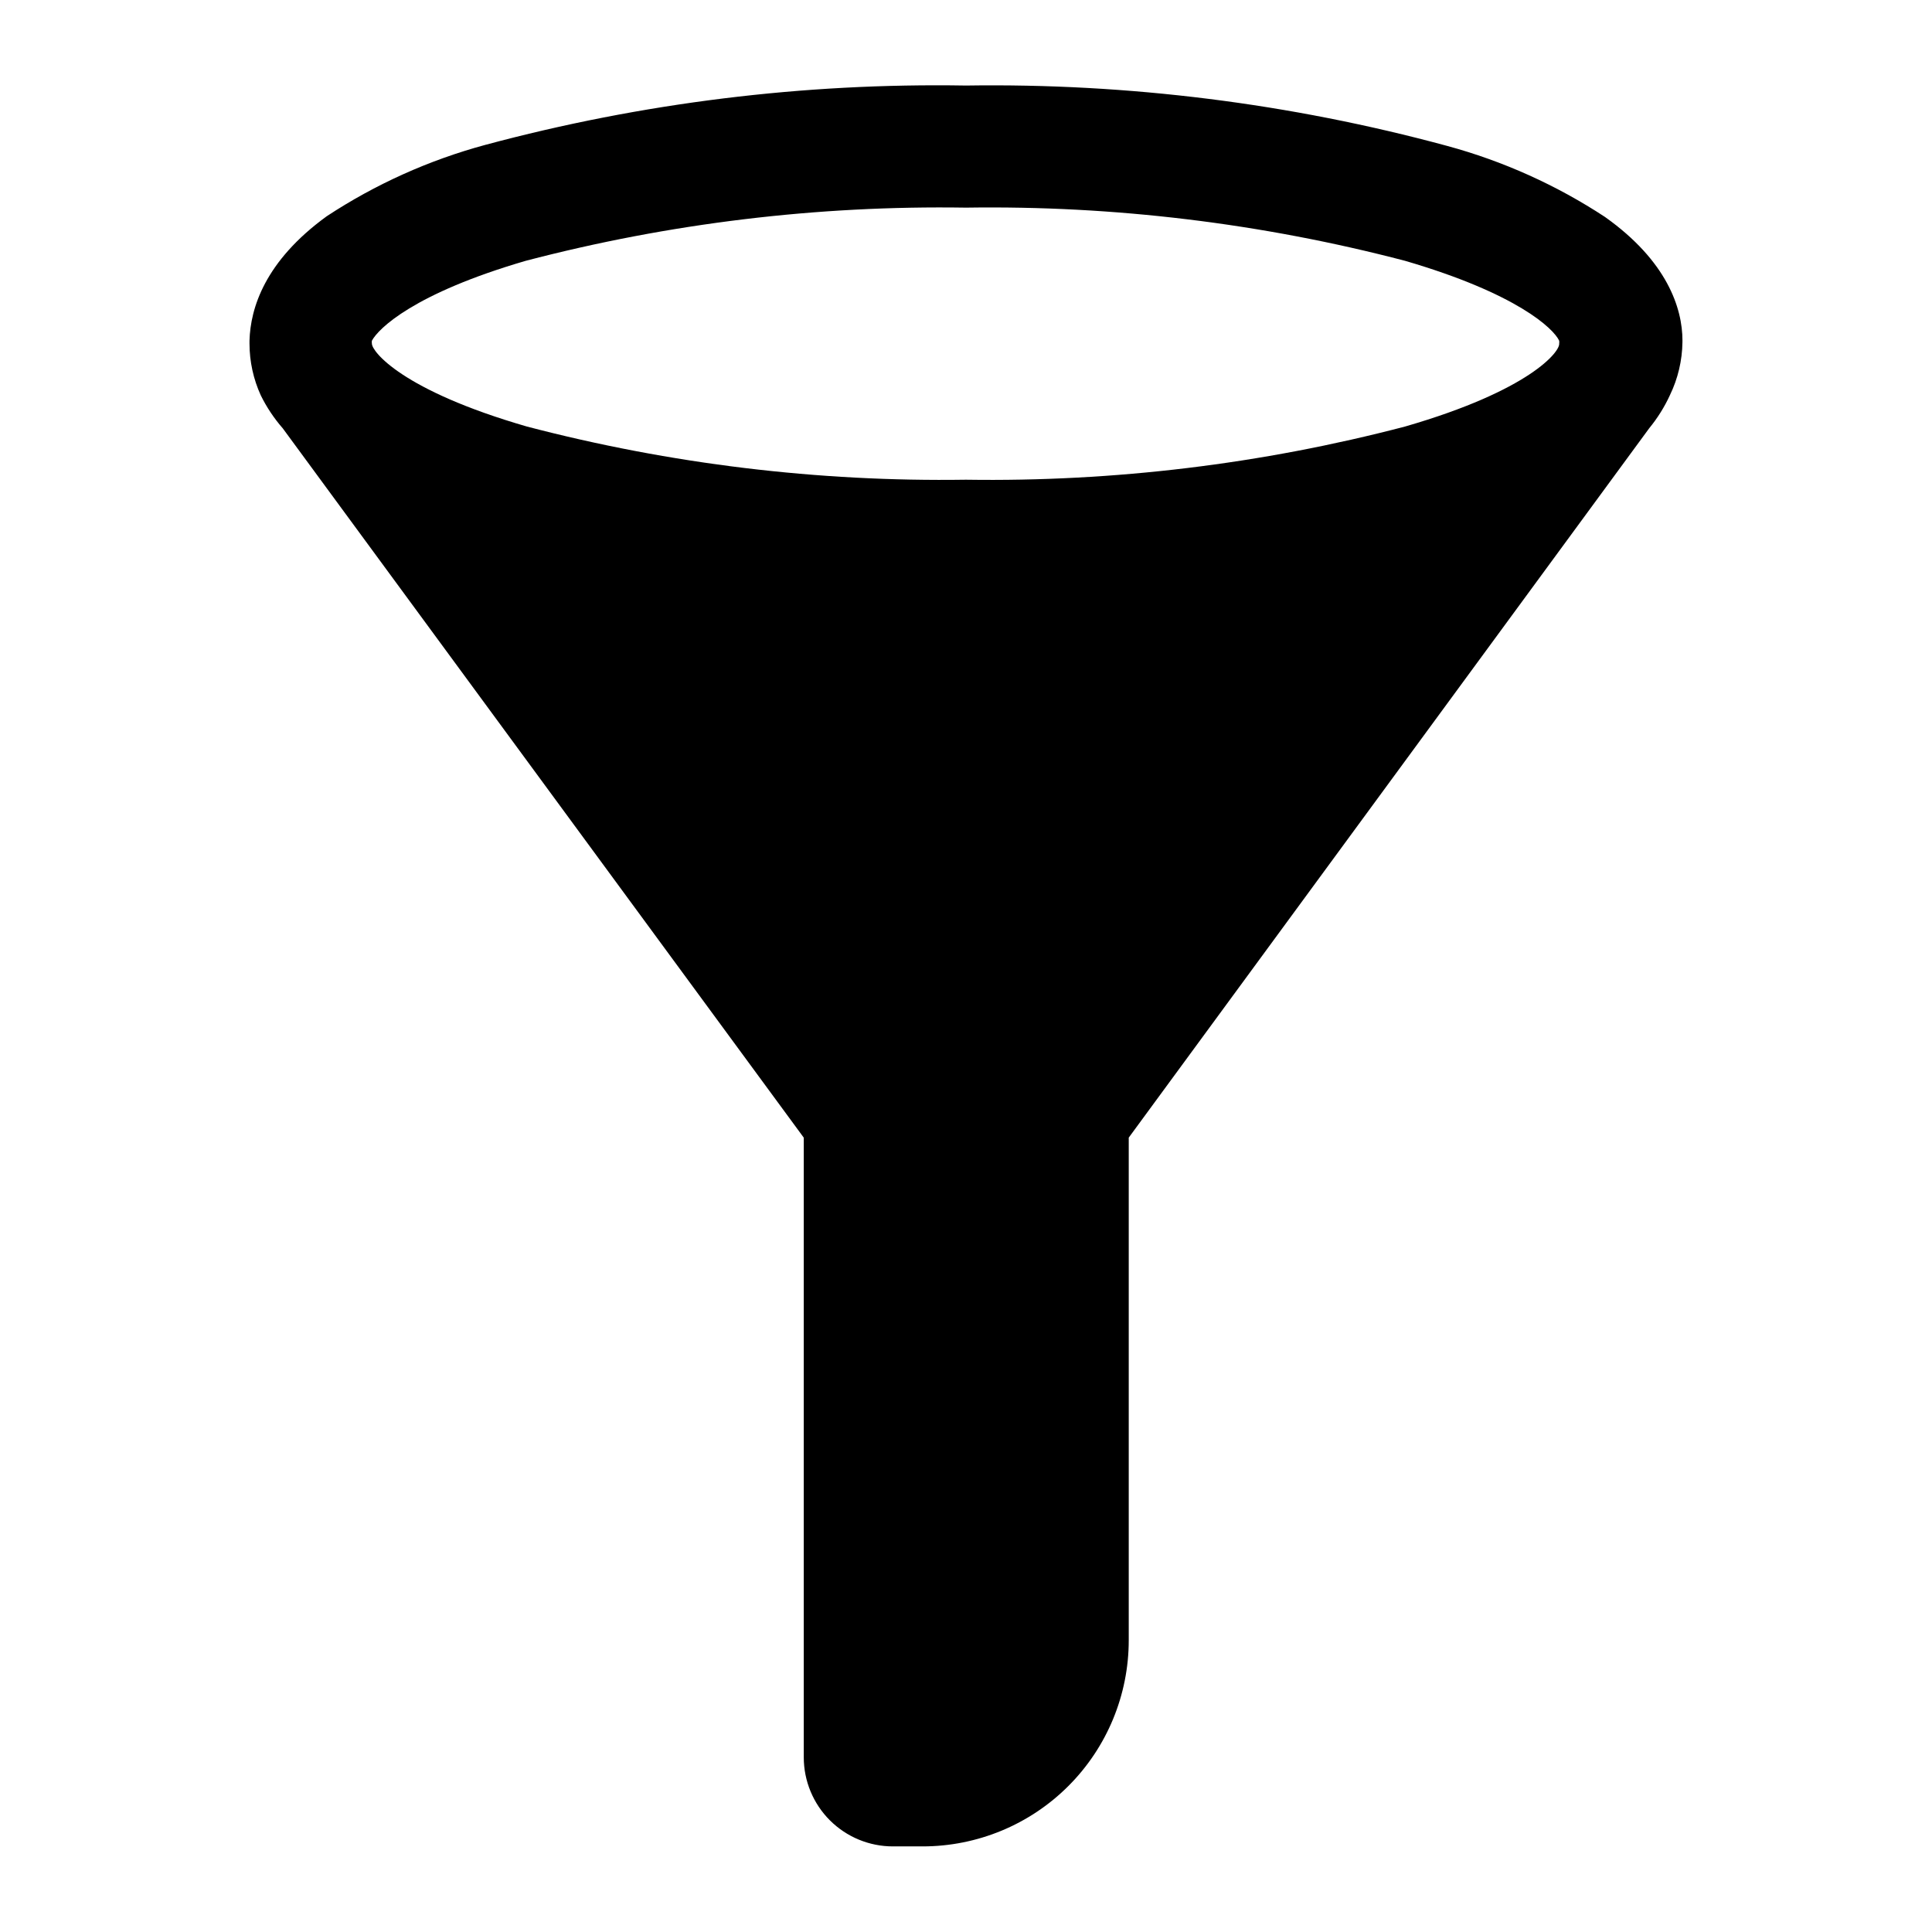
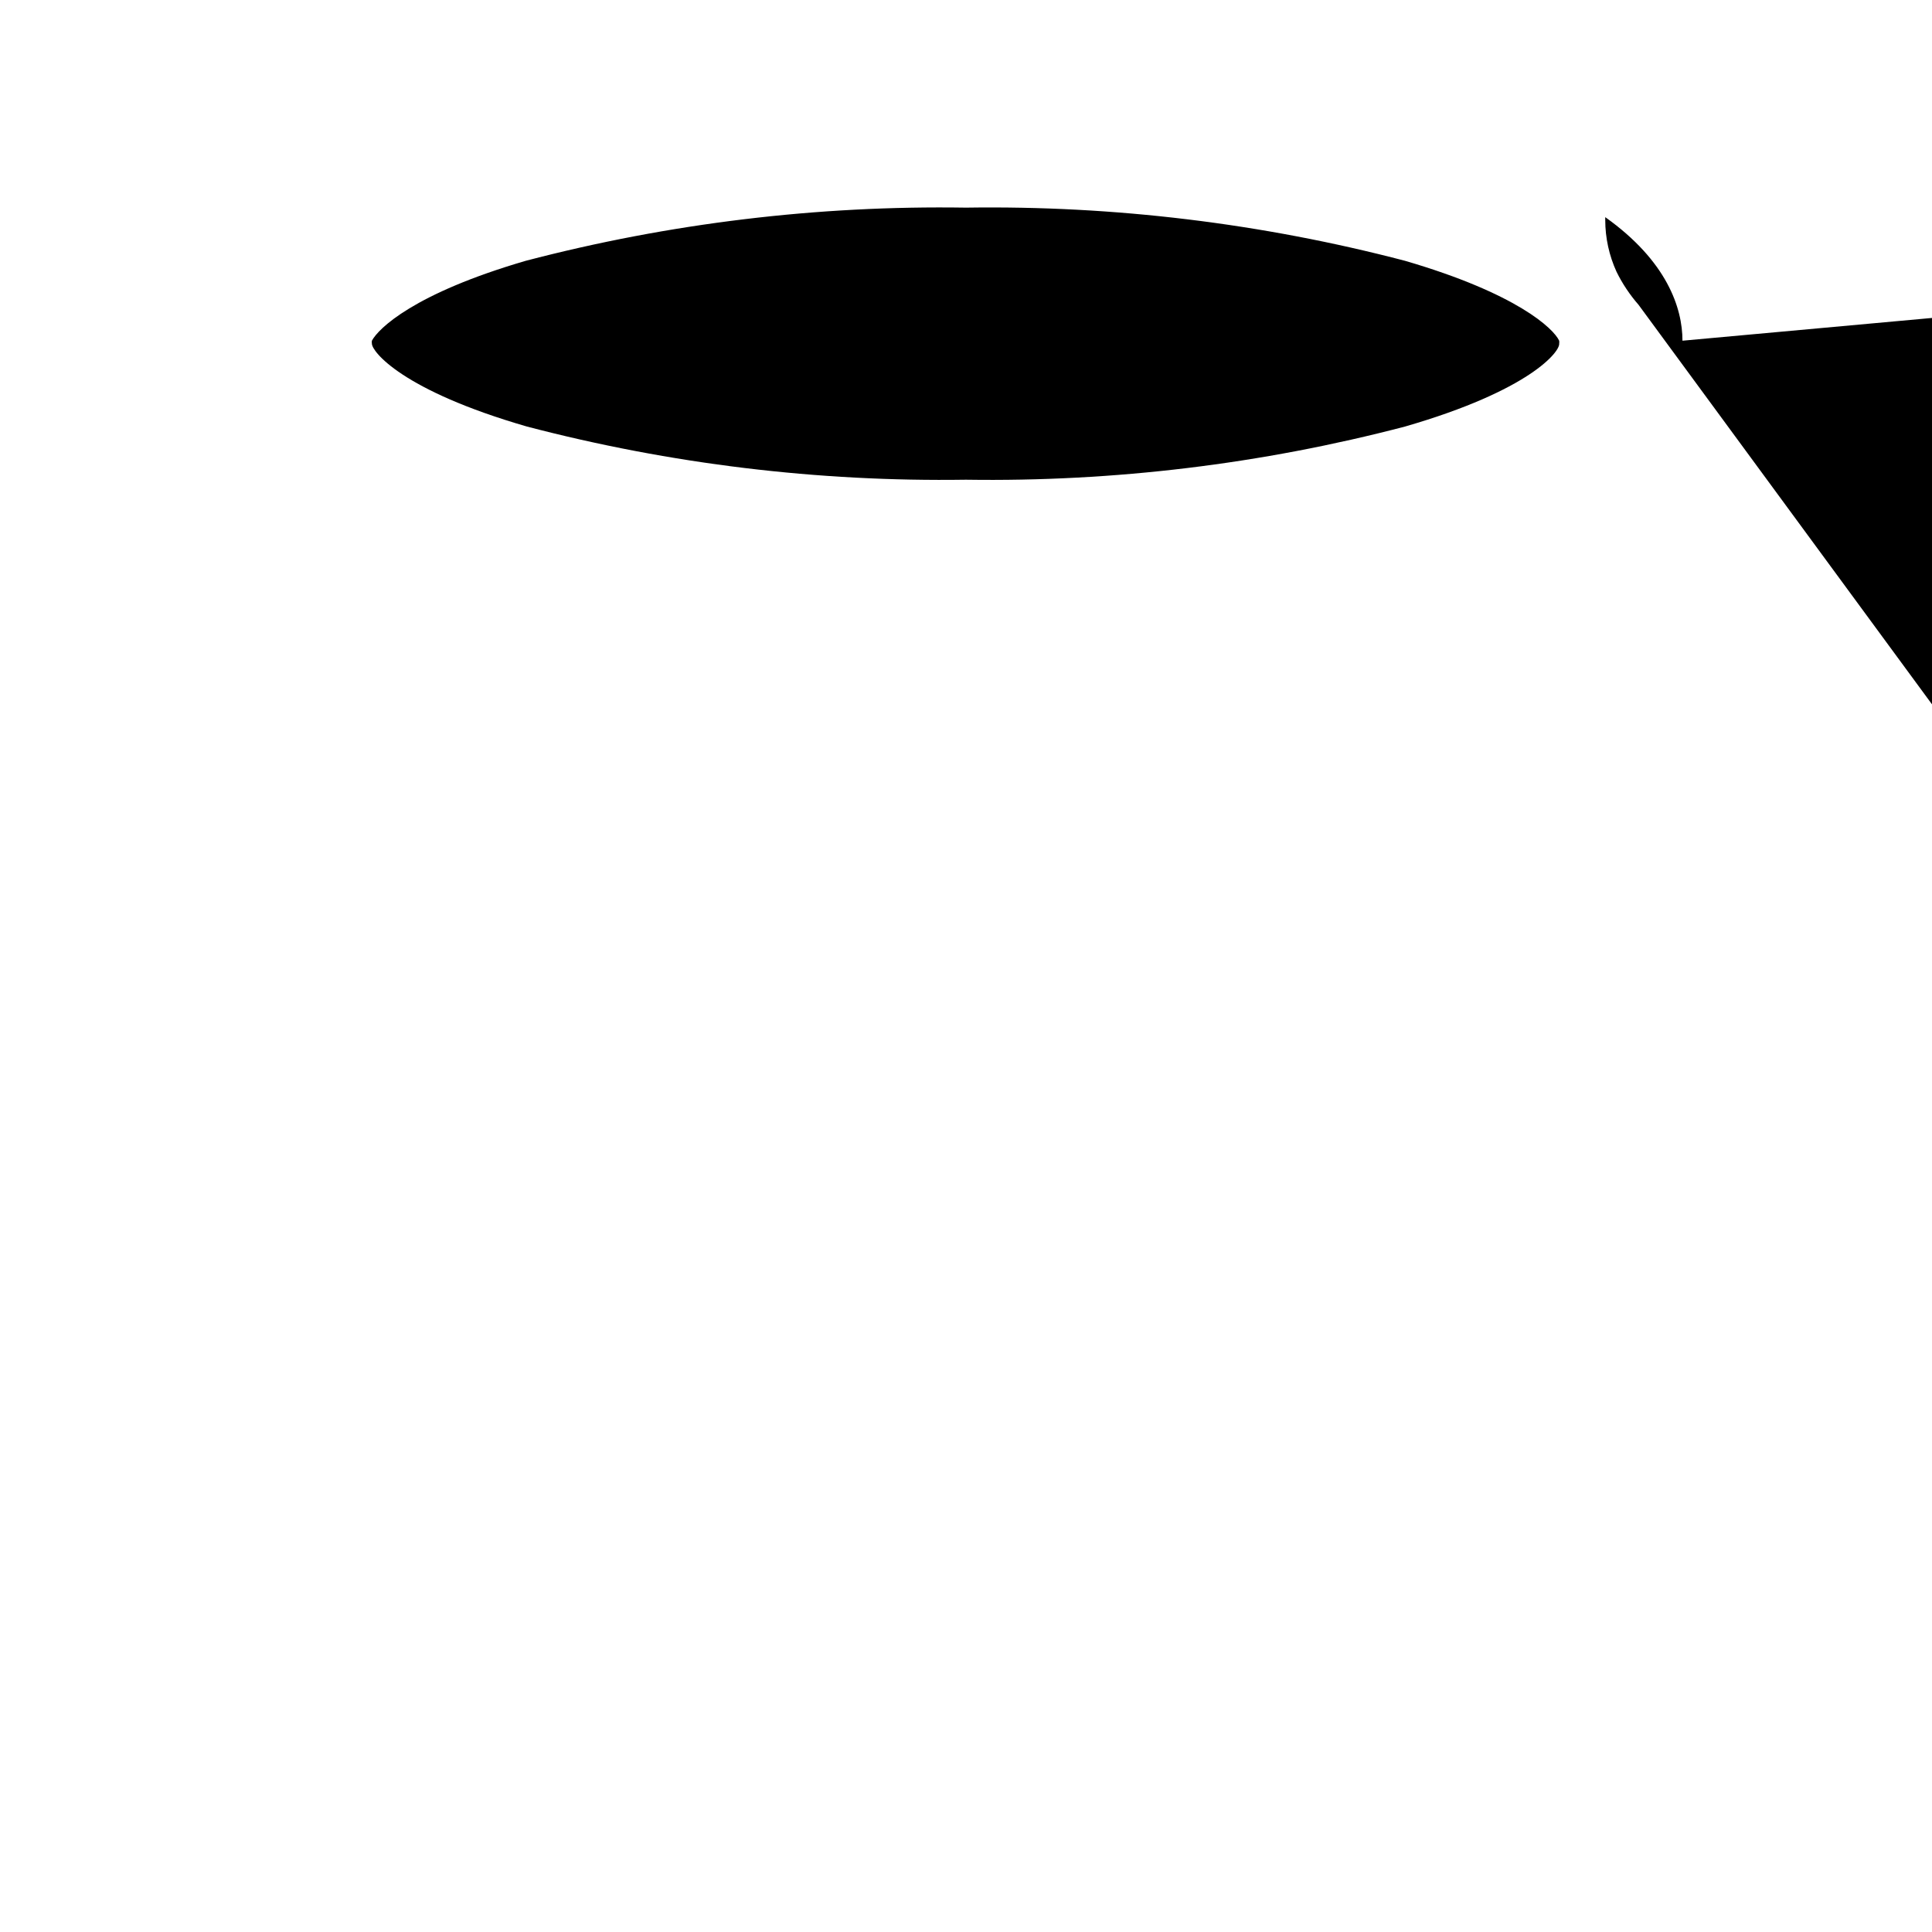
<svg xmlns="http://www.w3.org/2000/svg" fill="#000000" width="800px" height="800px" version="1.1" viewBox="144 144 512 512">
-   <path d="m589.87 234.29c0-8.66-4.094-21.098-20.469-32.746l0.004-0.004c-12.898-8.477-27.062-14.855-41.961-18.891-41.527-11.246-84.426-16.625-127.45-15.98-43.012-0.723-85.91 4.578-127.45 15.742-14.898 4.035-29.062 10.414-41.957 18.895-16.375 11.887-20.23 24.324-20.469 32.984v0.789-0.004c0.008 4.731 1.027 9.398 2.992 13.699 1.551 3.152 3.512 6.09 5.824 8.738l138.07 187.98v164.21c0 6.262 2.488 12.27 6.918 16.699 4.43 4.426 10.438 6.914 16.699 6.914h7.871c14.492 0 28.387-5.754 38.633-16 10.246-10.246 16-24.141 16-38.629v-133.2l137.92-187.98c2.207-2.691 4.062-5.652 5.512-8.816 2.113-4.371 3.242-9.156 3.305-14.012v-0.395zm-73.523 22.75c-37.969 9.938-77.109 14.676-116.35 14.09-39.242 0.586-78.383-4.156-116.35-14.09-33.219-9.605-41.09-19.918-41.09-21.965-0.043-0.258-0.043-0.523 0-0.785 1.73-3.227 11.098-12.516 40.777-21.176 38.07-9.965 77.316-14.703 116.66-14.09 39.238-0.586 78.379 4.152 116.35 14.09 29.676 8.66 39.359 17.949 40.855 21.176 0.043 0.262 0.043 0.527 0 0.785 0.234 2.047-7.637 12.359-40.855 21.965z" />
+   <path d="m589.87 234.29c0-8.66-4.094-21.098-20.469-32.746l0.004-0.004v0.789-0.004c0.008 4.731 1.027 9.398 2.992 13.699 1.551 3.152 3.512 6.09 5.824 8.738l138.07 187.98v164.21c0 6.262 2.488 12.27 6.918 16.699 4.43 4.426 10.438 6.914 16.699 6.914h7.871c14.492 0 28.387-5.754 38.633-16 10.246-10.246 16-24.141 16-38.629v-133.2l137.92-187.98c2.207-2.691 4.062-5.652 5.512-8.816 2.113-4.371 3.242-9.156 3.305-14.012v-0.395zm-73.523 22.75c-37.969 9.938-77.109 14.676-116.35 14.09-39.242 0.586-78.383-4.156-116.35-14.09-33.219-9.605-41.09-19.918-41.09-21.965-0.043-0.258-0.043-0.523 0-0.785 1.73-3.227 11.098-12.516 40.777-21.176 38.07-9.965 77.316-14.703 116.66-14.09 39.238-0.586 78.379 4.152 116.35 14.09 29.676 8.66 39.359 17.949 40.855 21.176 0.043 0.262 0.043 0.527 0 0.785 0.234 2.047-7.637 12.359-40.855 21.965z" />
</svg>